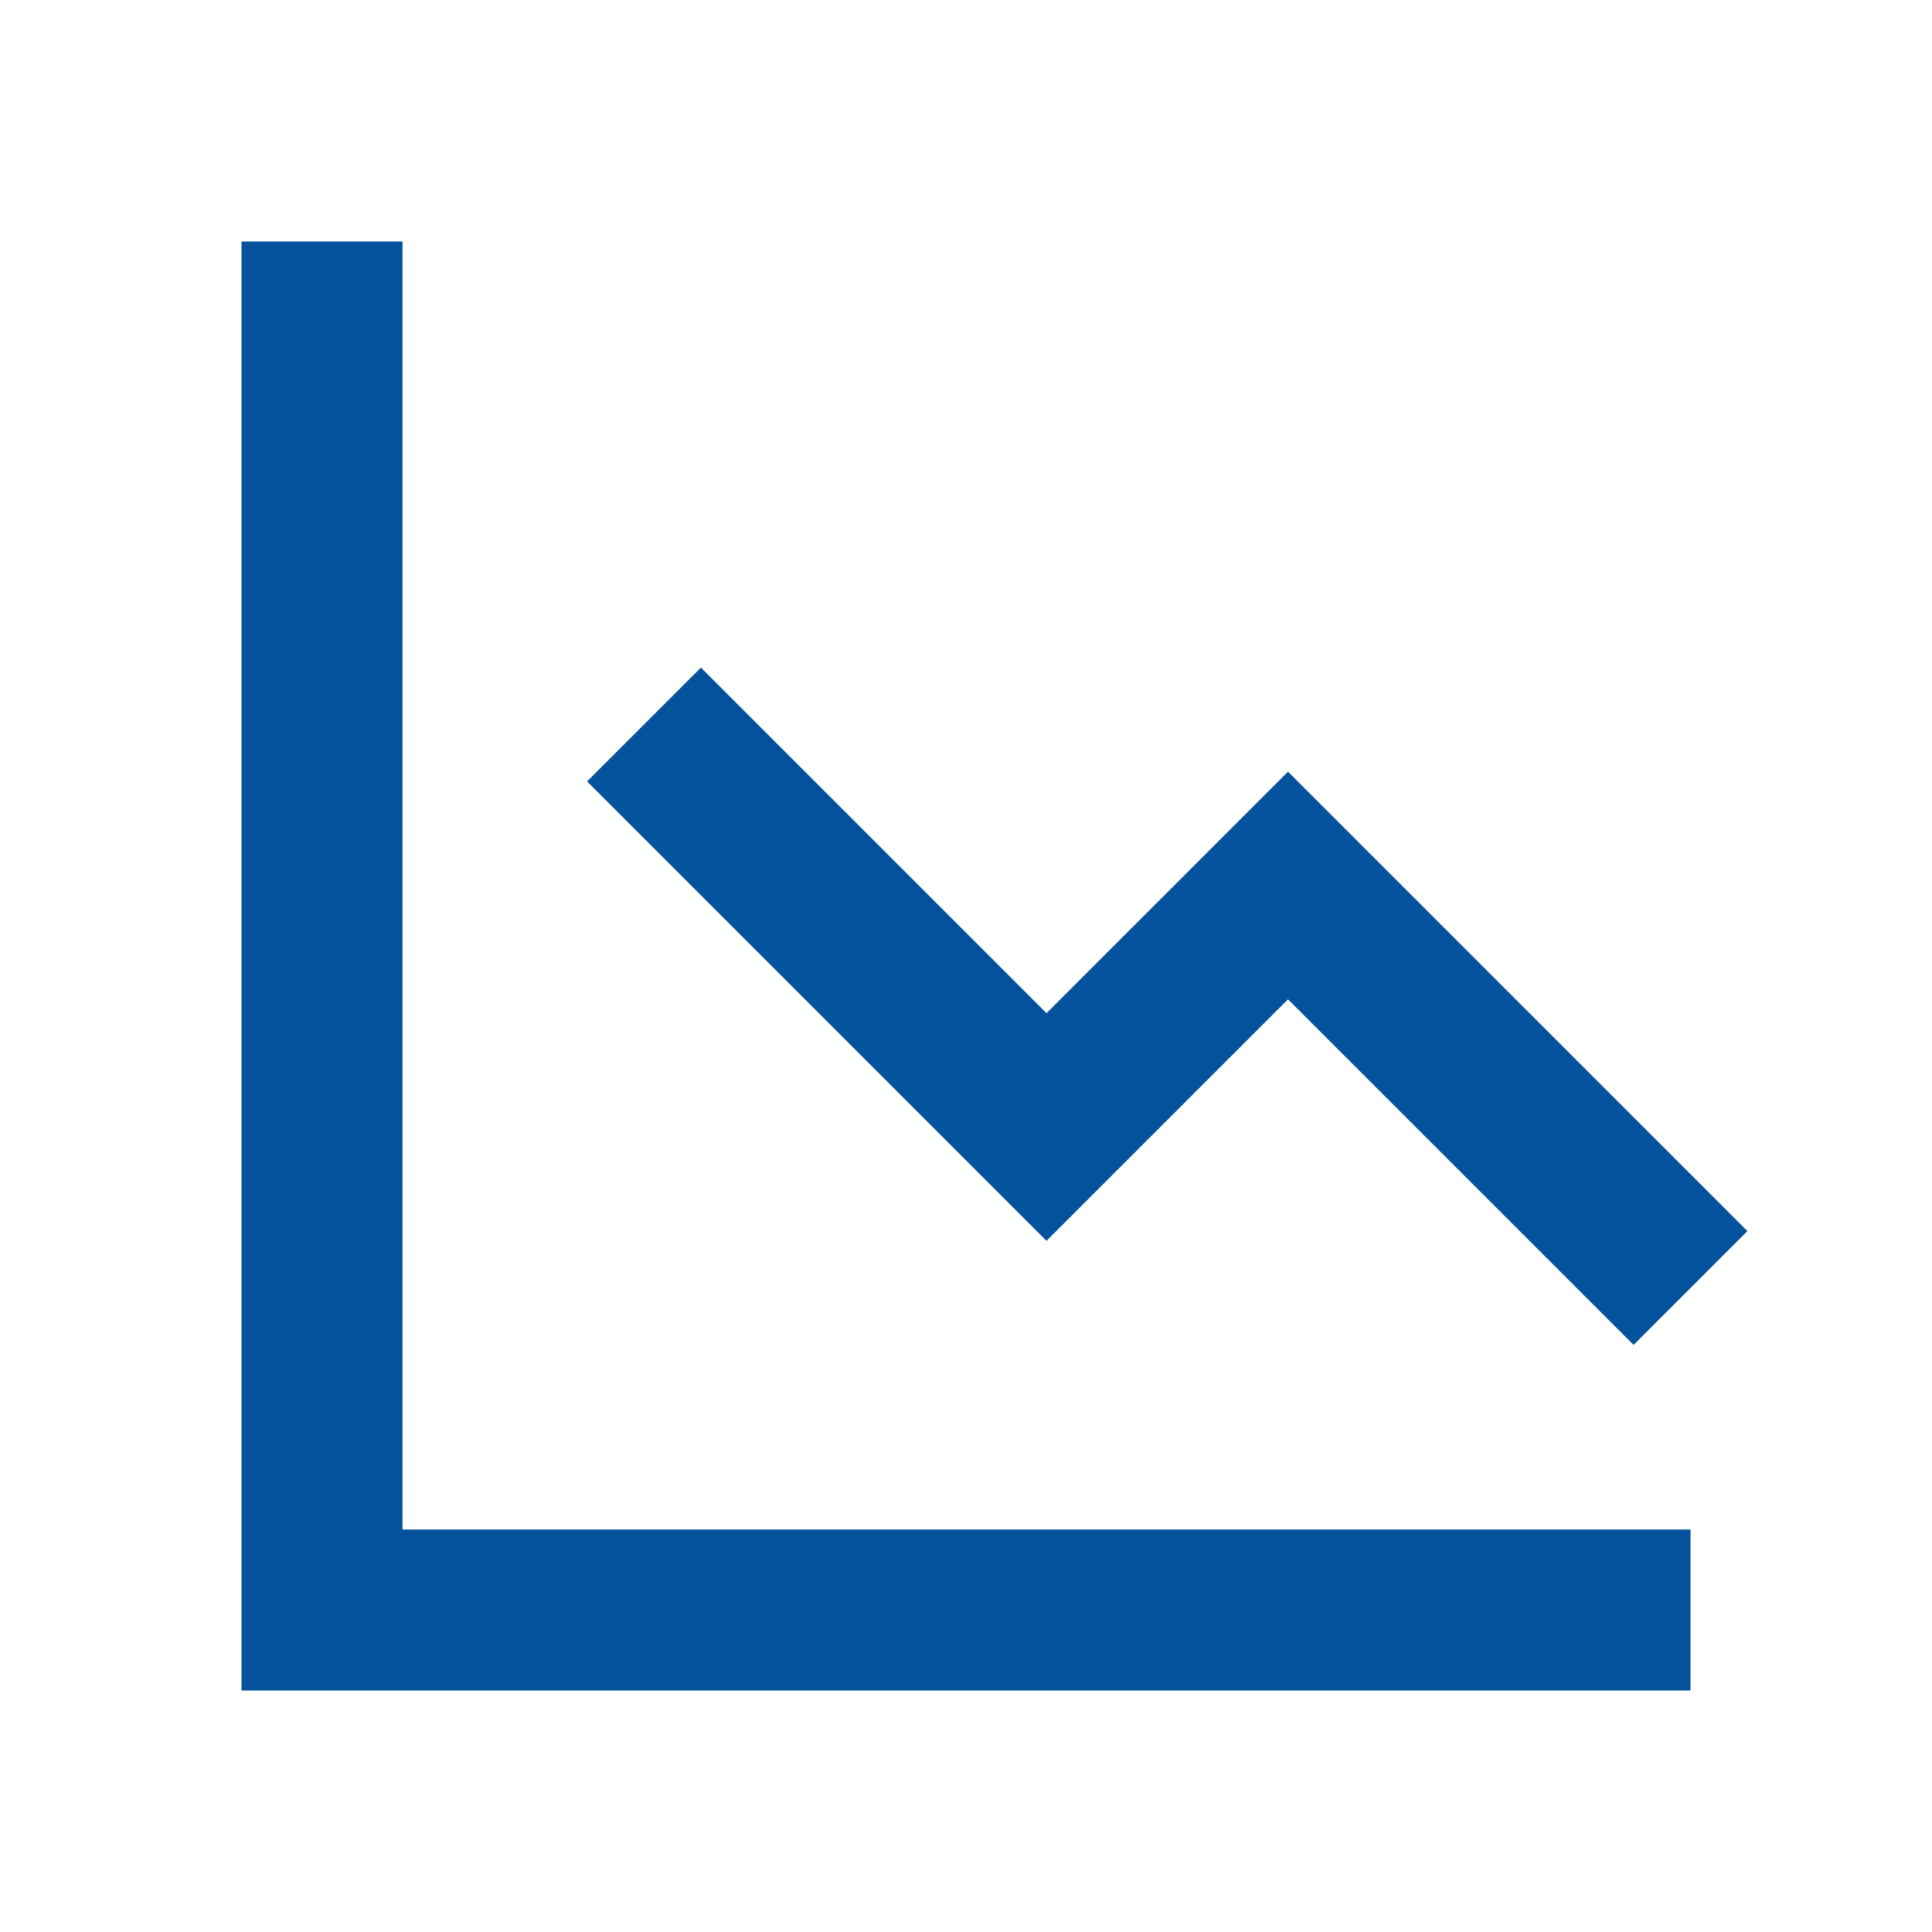
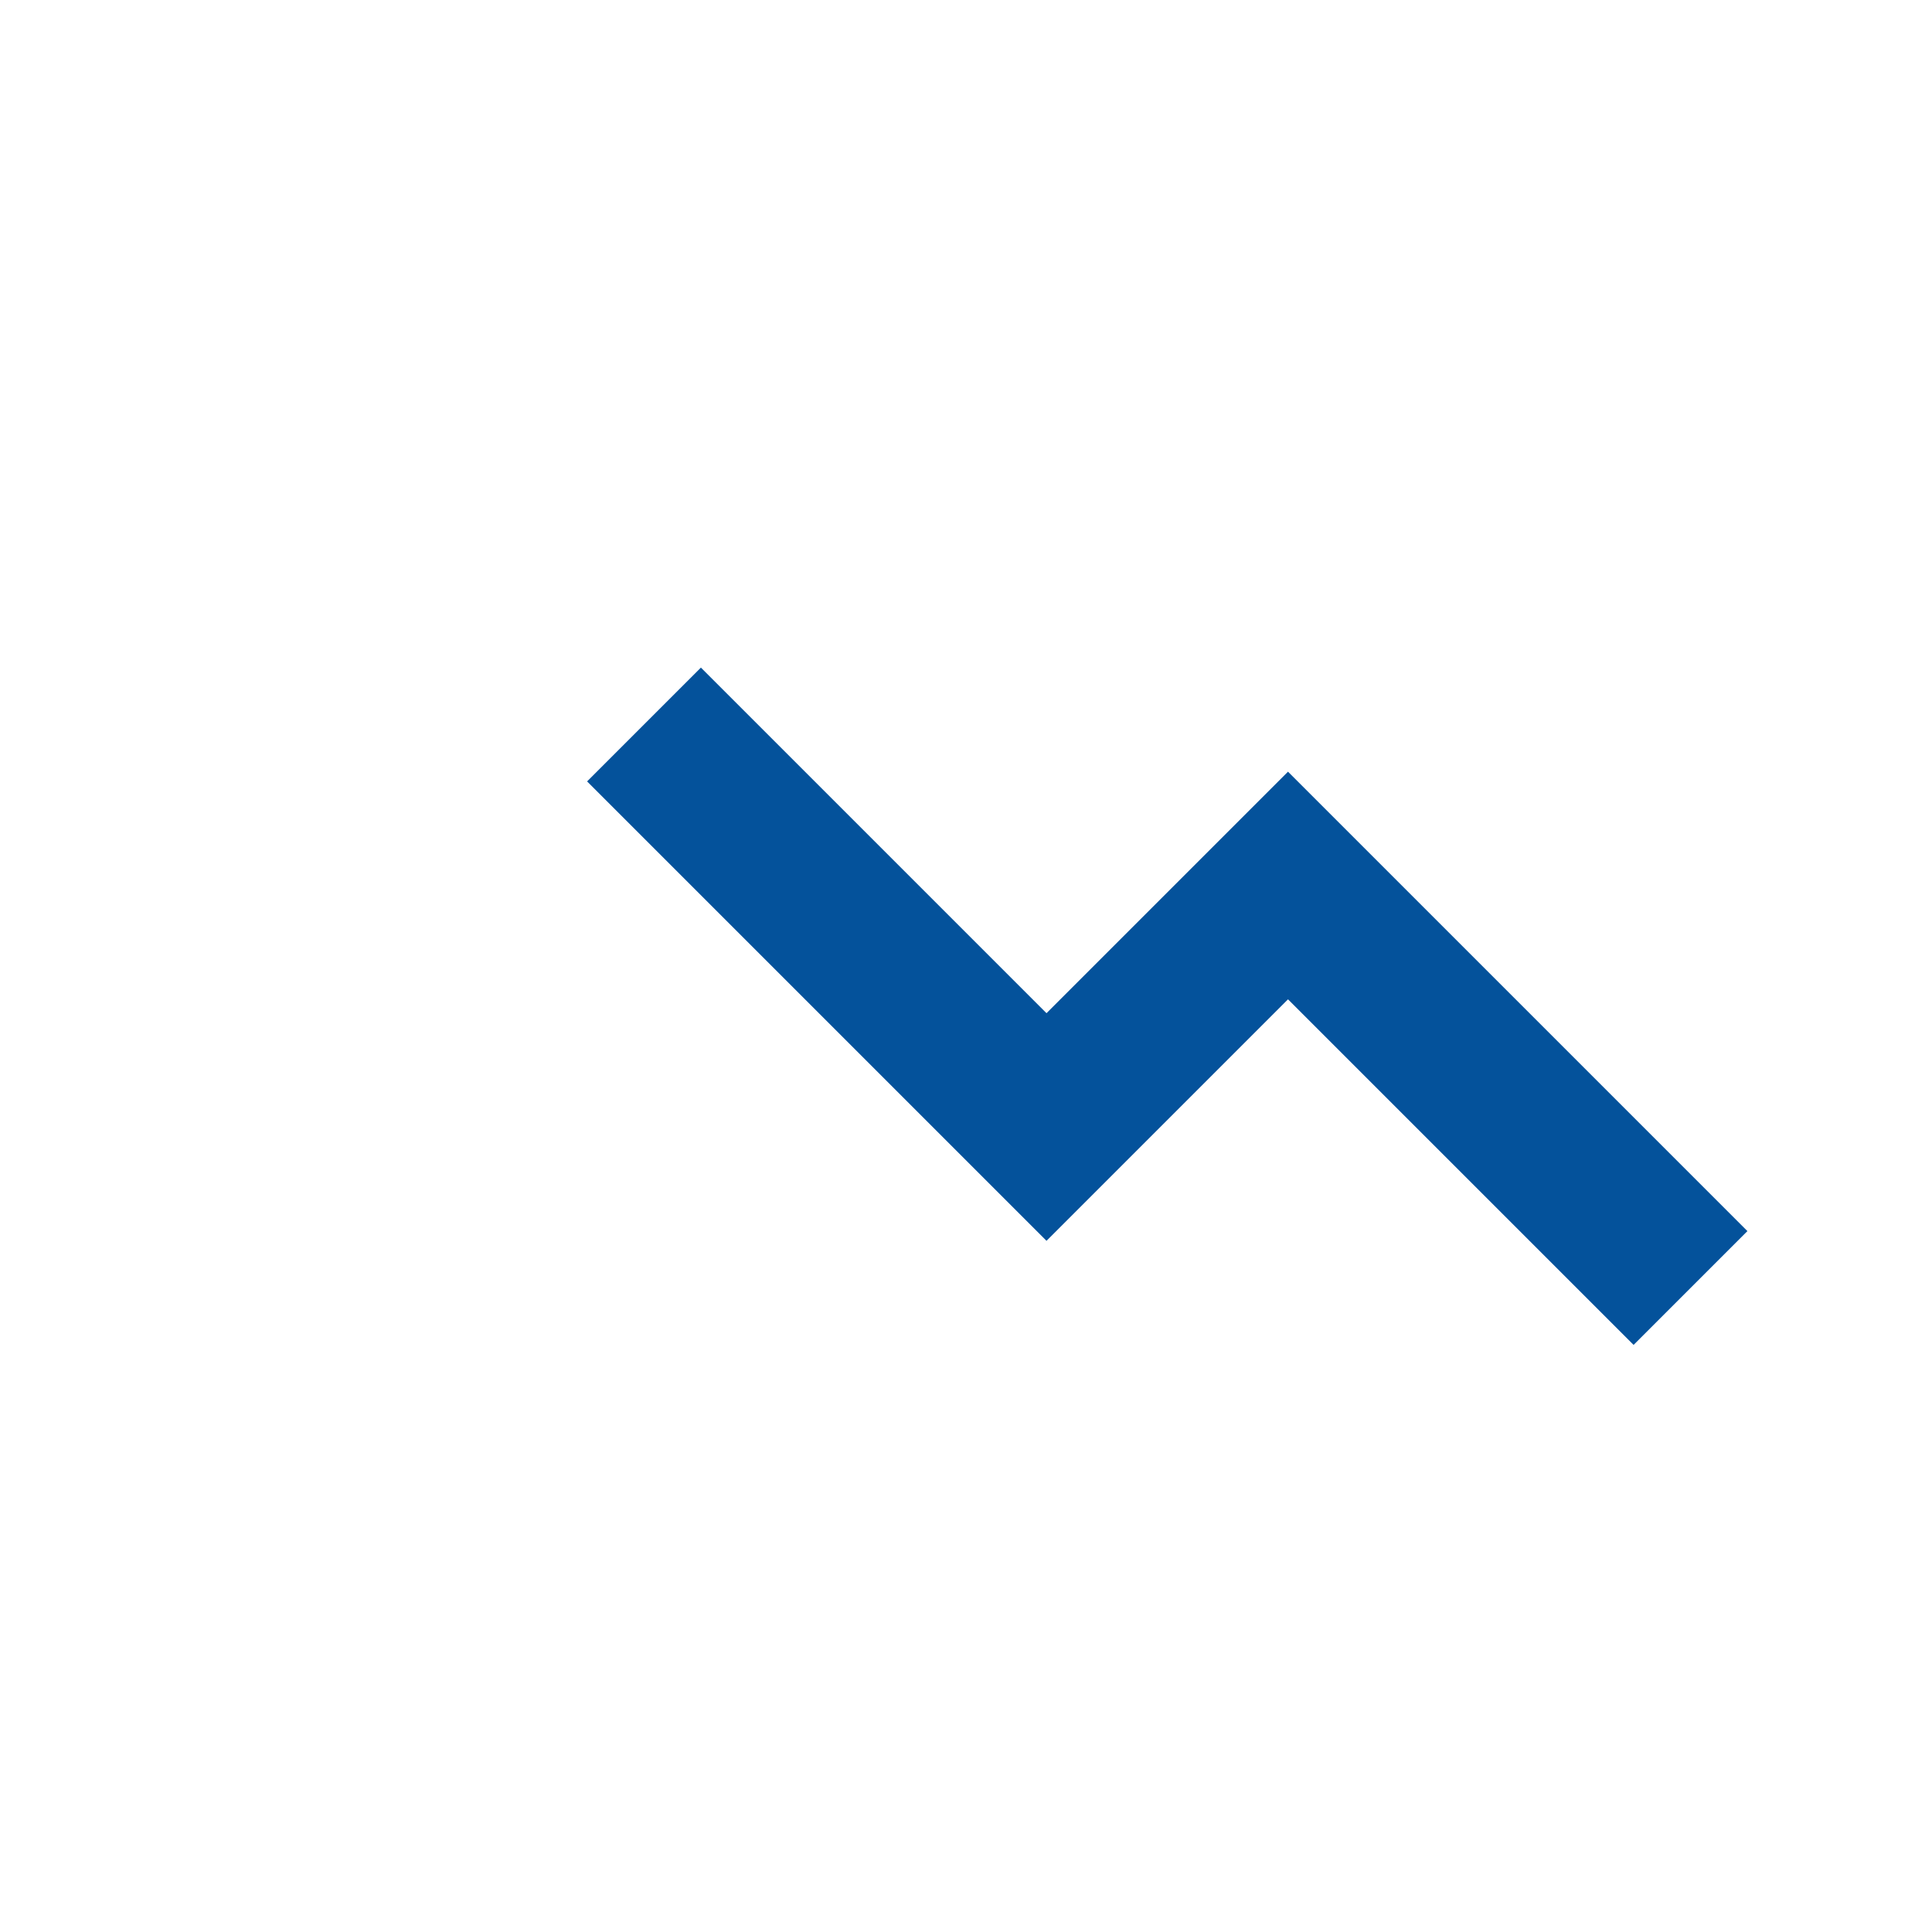
<svg xmlns="http://www.w3.org/2000/svg" width="24" height="24" viewBox="0 0 24 24" style="fill:#04529b;transform: ;msFilter:;">
-   <path d="M5 3H3v18h18v-2H5z" />
  <path d="M13 12.586 8.707 8.293 7.293 9.707 13 15.414l3-3 4.293 4.293 1.414-1.414L16 9.586z" />
</svg>